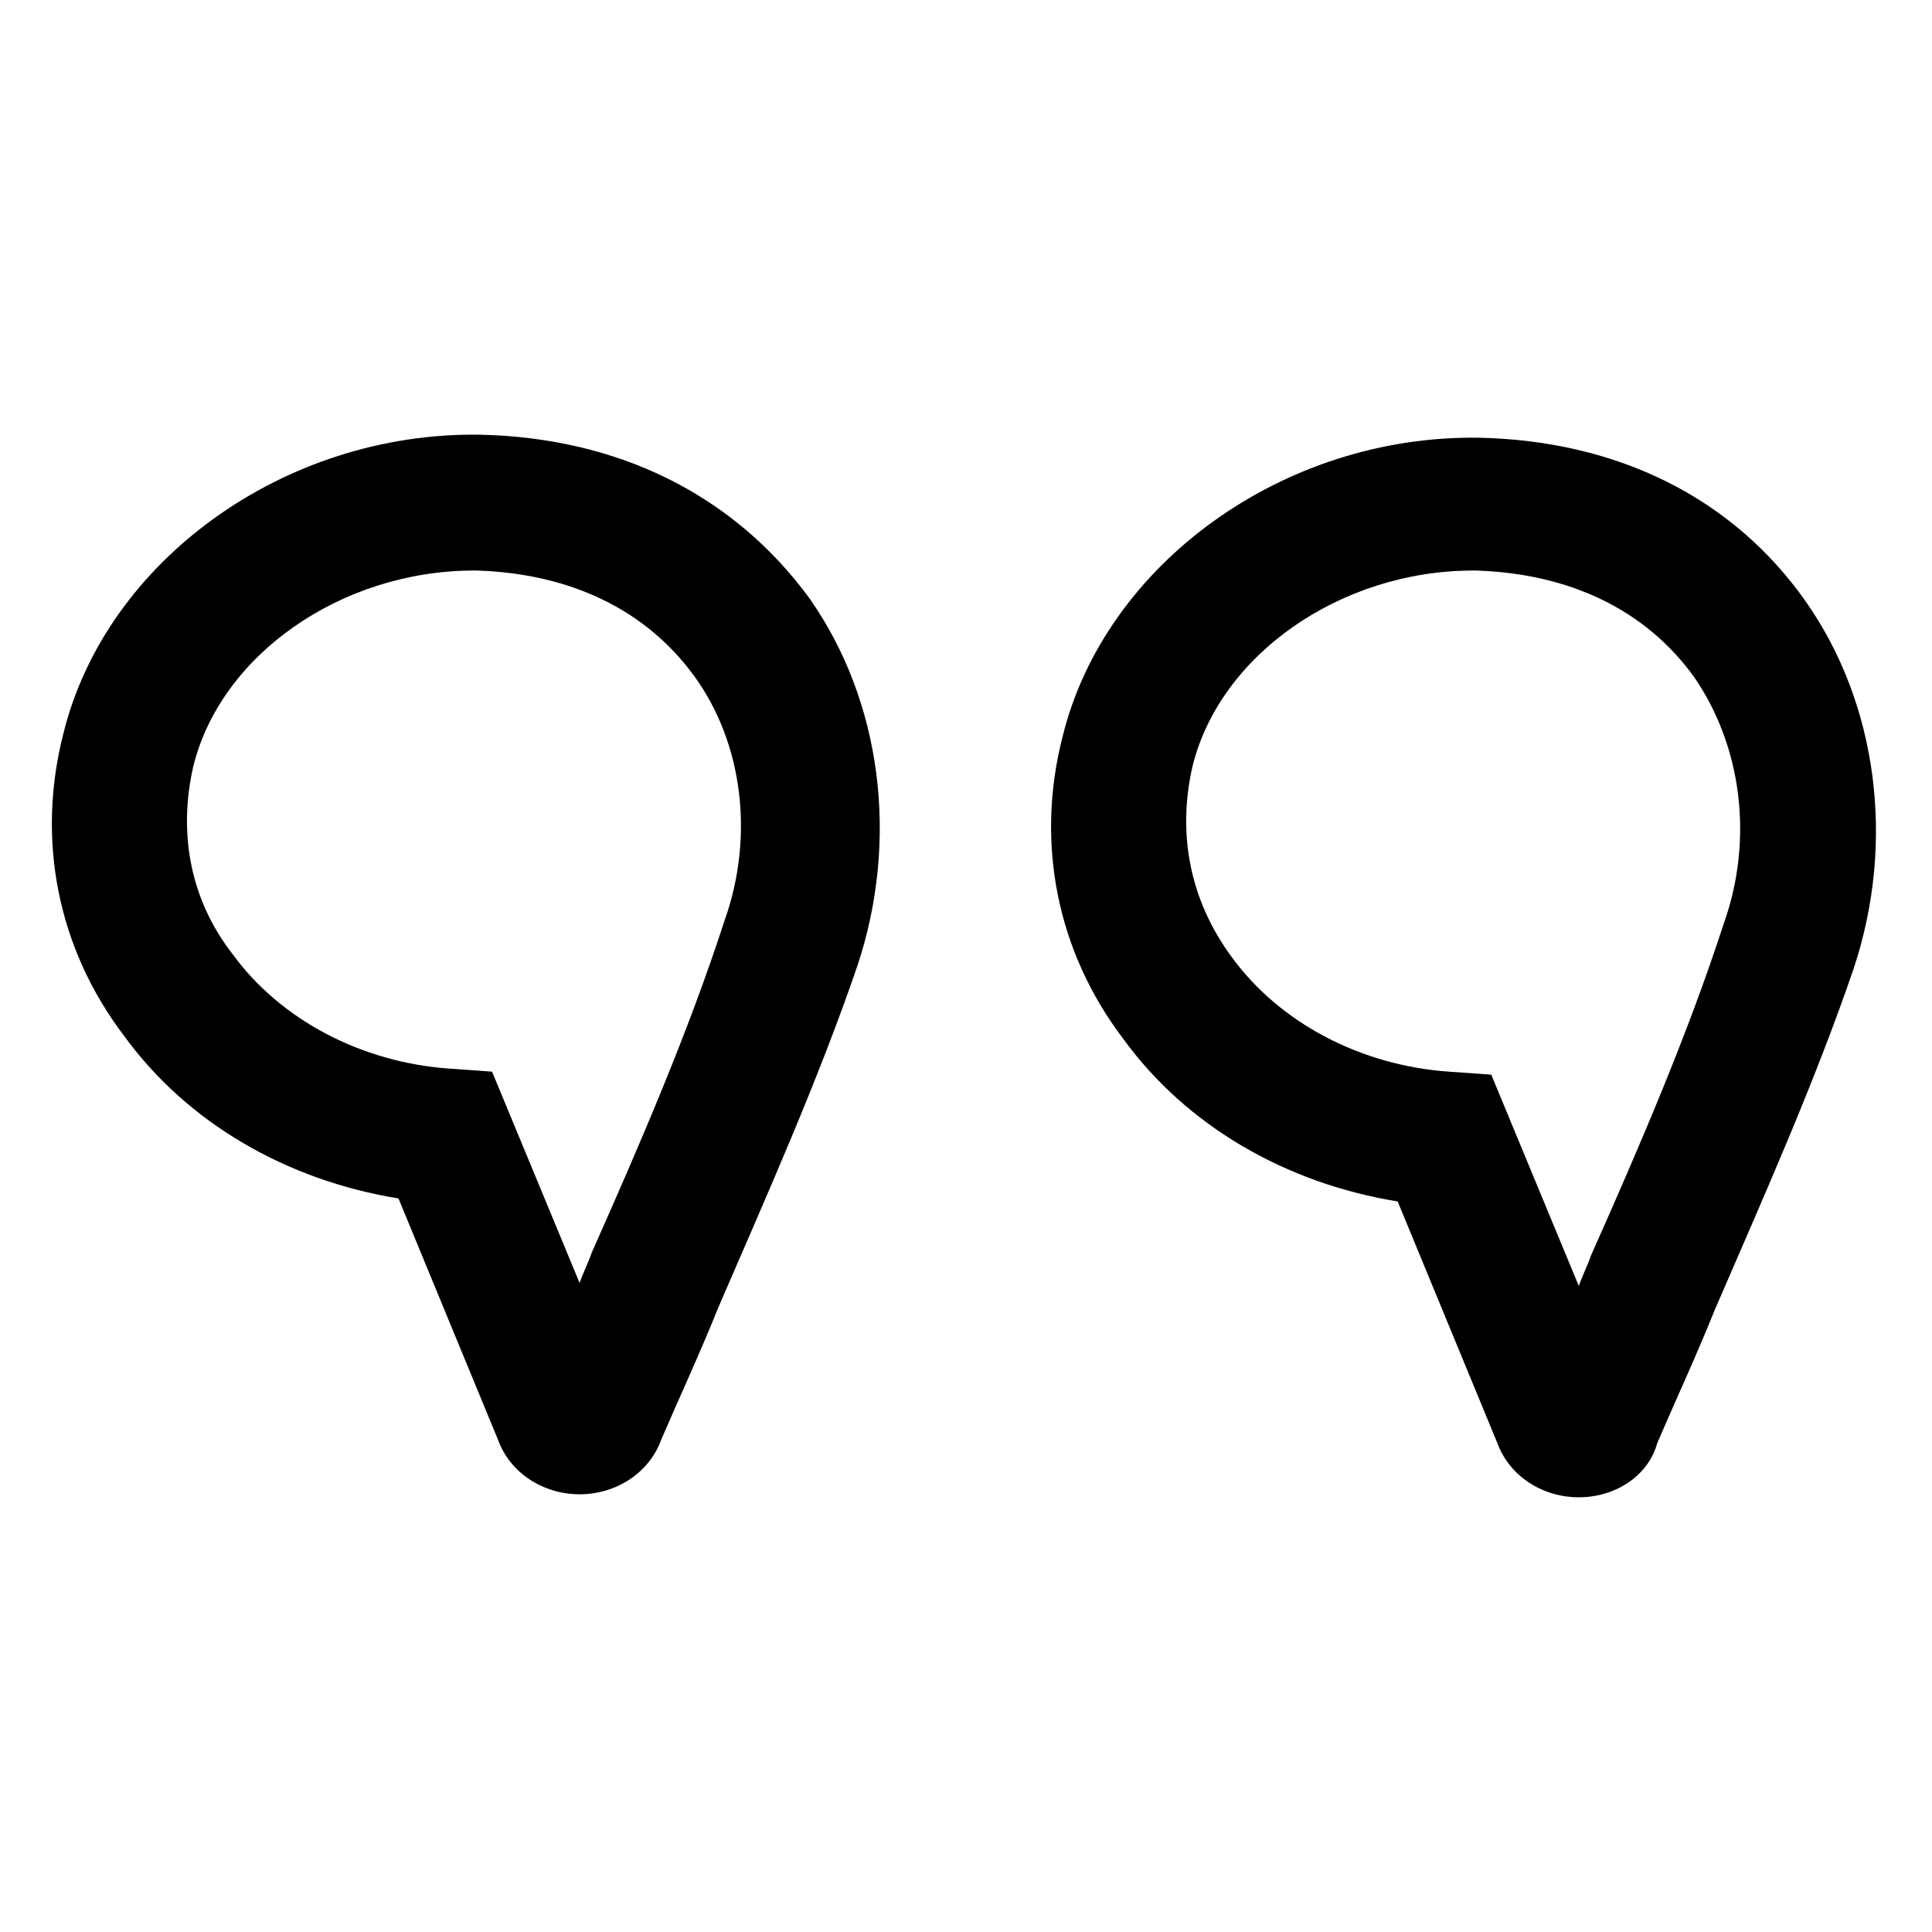
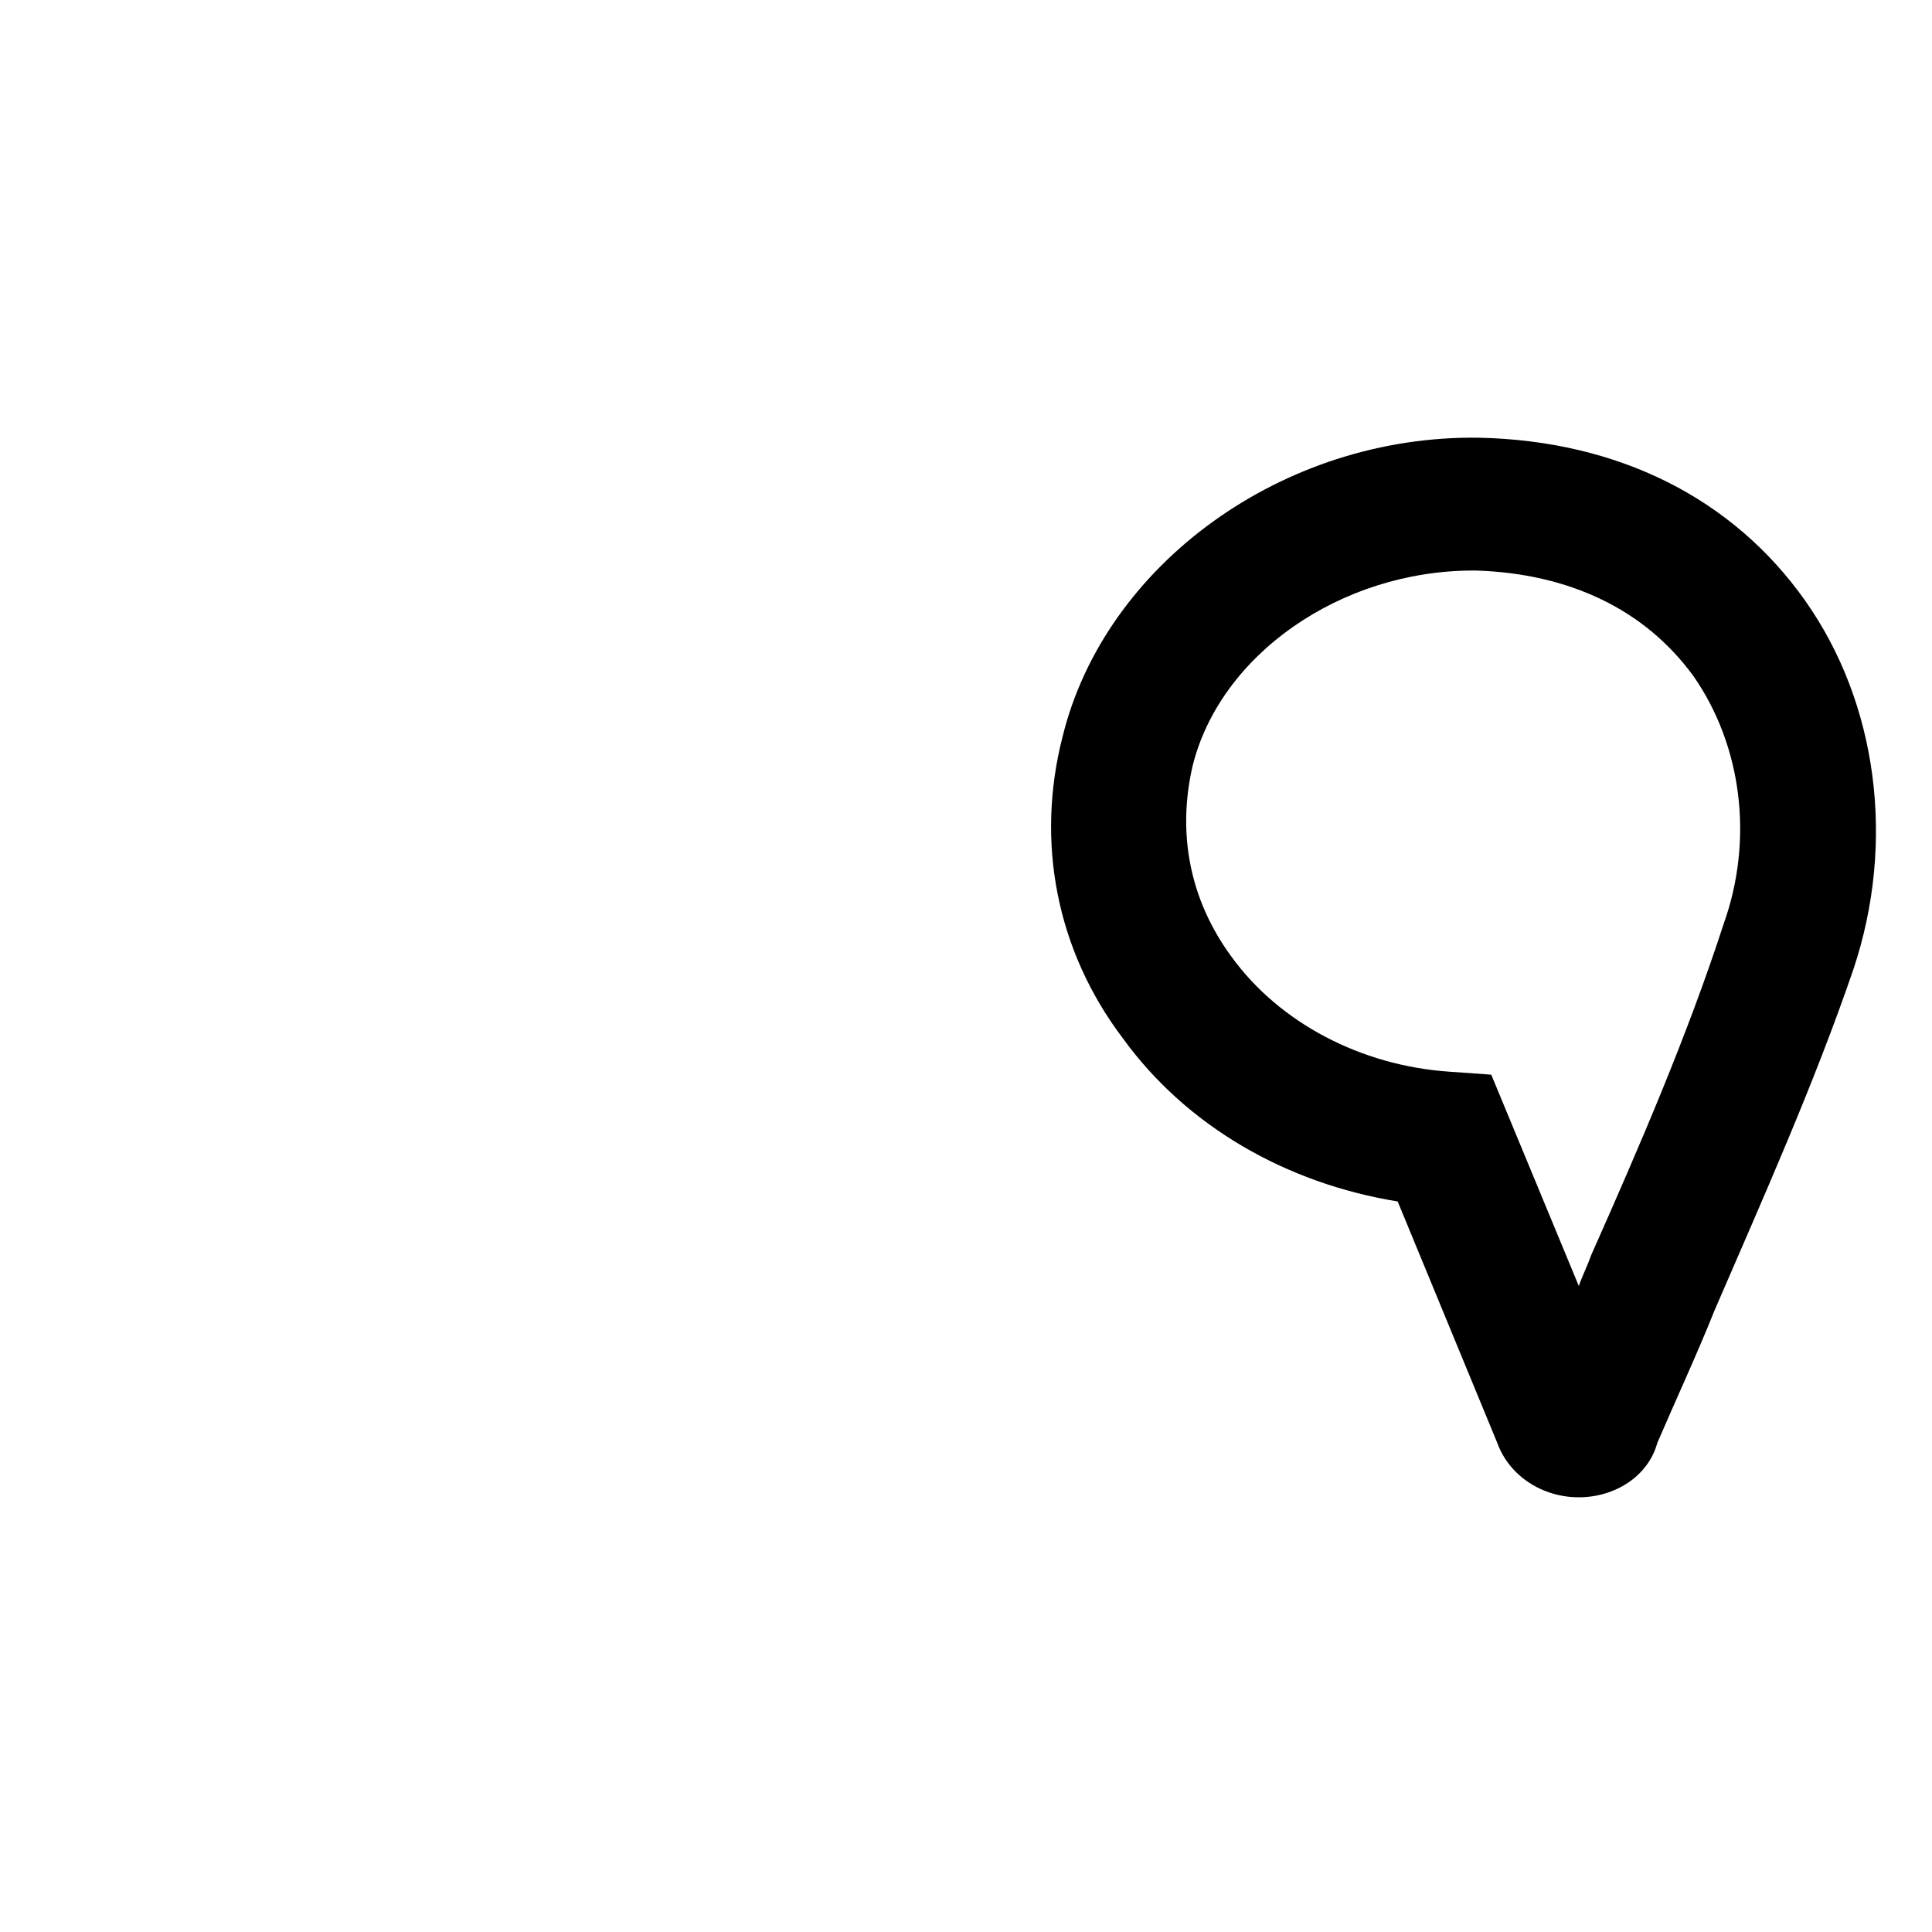
<svg xmlns="http://www.w3.org/2000/svg" version="1.1" id="lni_lni-quotation" x="0px" y="0px" viewBox="0 0 64 64" style="enable-background:new 0 0 64 64;" xml:space="preserve">
  <g>
    <g>
-       <path d="M19.2,49.5C19.2,49.5,19.2,49.5,19.2,49.5c-1.2,0-2.3-0.7-2.7-1.8l-3.3-8c-3.7-0.6-7-2.5-9.1-5.4c-2.2-2.9-2.9-6.5-2-10    c1.4-5.7,7.3-10,13.8-9.9c4.6,0.1,8.4,2,10.9,5.4c2.4,3.4,3,8,1.6,12.2c-1.3,3.8-3,7.6-4.6,11.3c-0.6,1.5-1.3,3-1.9,4.4    C21.5,48.8,20.4,49.5,19.2,49.5z M20.7,46L20.7,46L20.7,46z M15.7,18.9c-4.4,0-8.4,2.8-9.3,6.5c-0.5,2.2-0.1,4.4,1.3,6.2    c1.6,2.2,4.3,3.6,7.2,3.8l1.4,0.1l2.9,7c0.1-0.3,0.3-0.7,0.4-1c1.6-3.6,3.2-7.3,4.4-11c1-2.8,0.6-5.9-1-8.1    c-1.6-2.2-4.1-3.4-7.2-3.5C15.8,18.9,15.8,18.9,15.7,18.9z" />
-     </g>
+       </g>
    <g>
      <path d="M52.3,49.6C52.3,49.6,52.3,49.6,52.3,49.6c-1.2,0-2.3-0.7-2.7-1.8l-3.3-8c-3.7-0.6-7-2.5-9.1-5.4c-2.2-2.9-2.9-6.5-2-10    c1.4-5.7,7.3-10,13.8-9.9c4.6,0.1,8.4,2,10.8,5.4c2.4,3.4,3,8,1.6,12.2c-1.3,3.8-3,7.6-4.6,11.3c-0.6,1.5-1.3,3-1.9,4.4    C54.6,48.9,53.5,49.6,52.3,49.6z M53.8,46.1L53.8,46.1L53.8,46.1z M48.8,18.9c-4.4,0-8.4,2.8-9.3,6.5c-0.5,2.2-0.1,4.4,1.3,6.3    c1.6,2.2,4.3,3.6,7.2,3.8l1.4,0.1l2.9,7c0.1-0.3,0.3-0.7,0.4-1c1.6-3.6,3.2-7.3,4.4-11c1-2.8,0.6-5.9-1-8.2    c-1.6-2.2-4.1-3.4-7.2-3.5C48.9,18.9,48.9,18.9,48.8,18.9z" />
    </g>
  </g>
</svg>